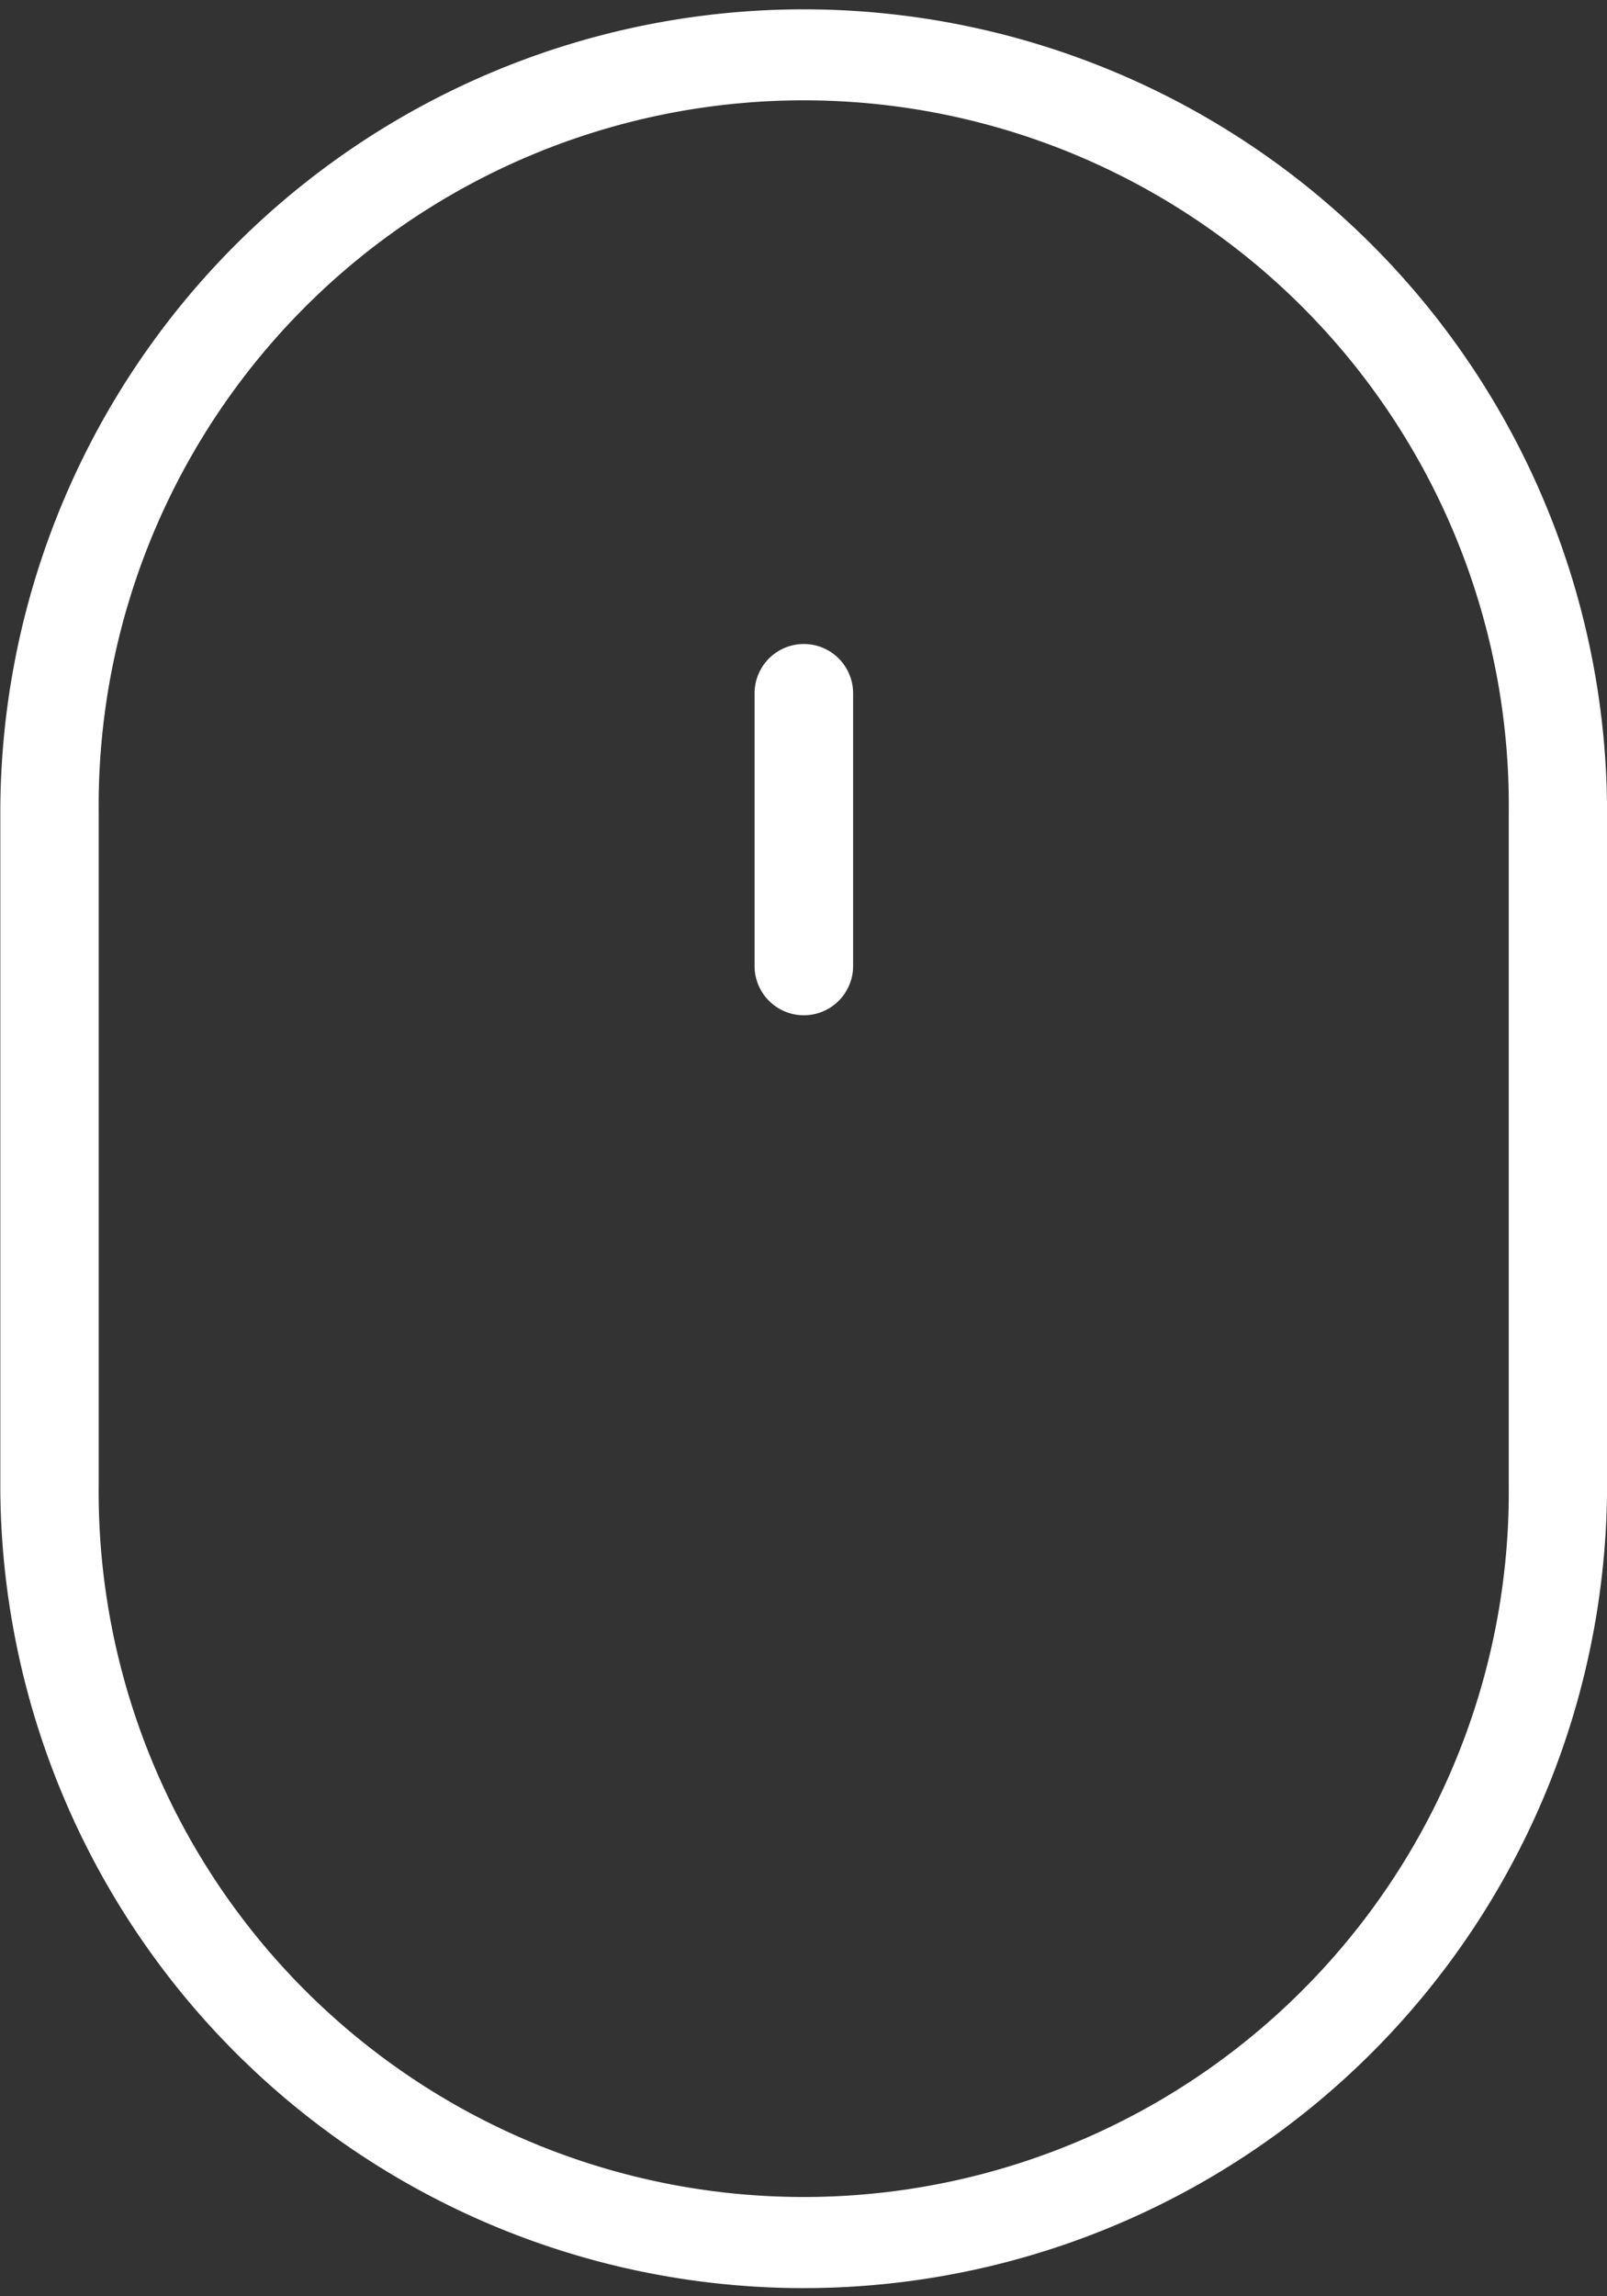
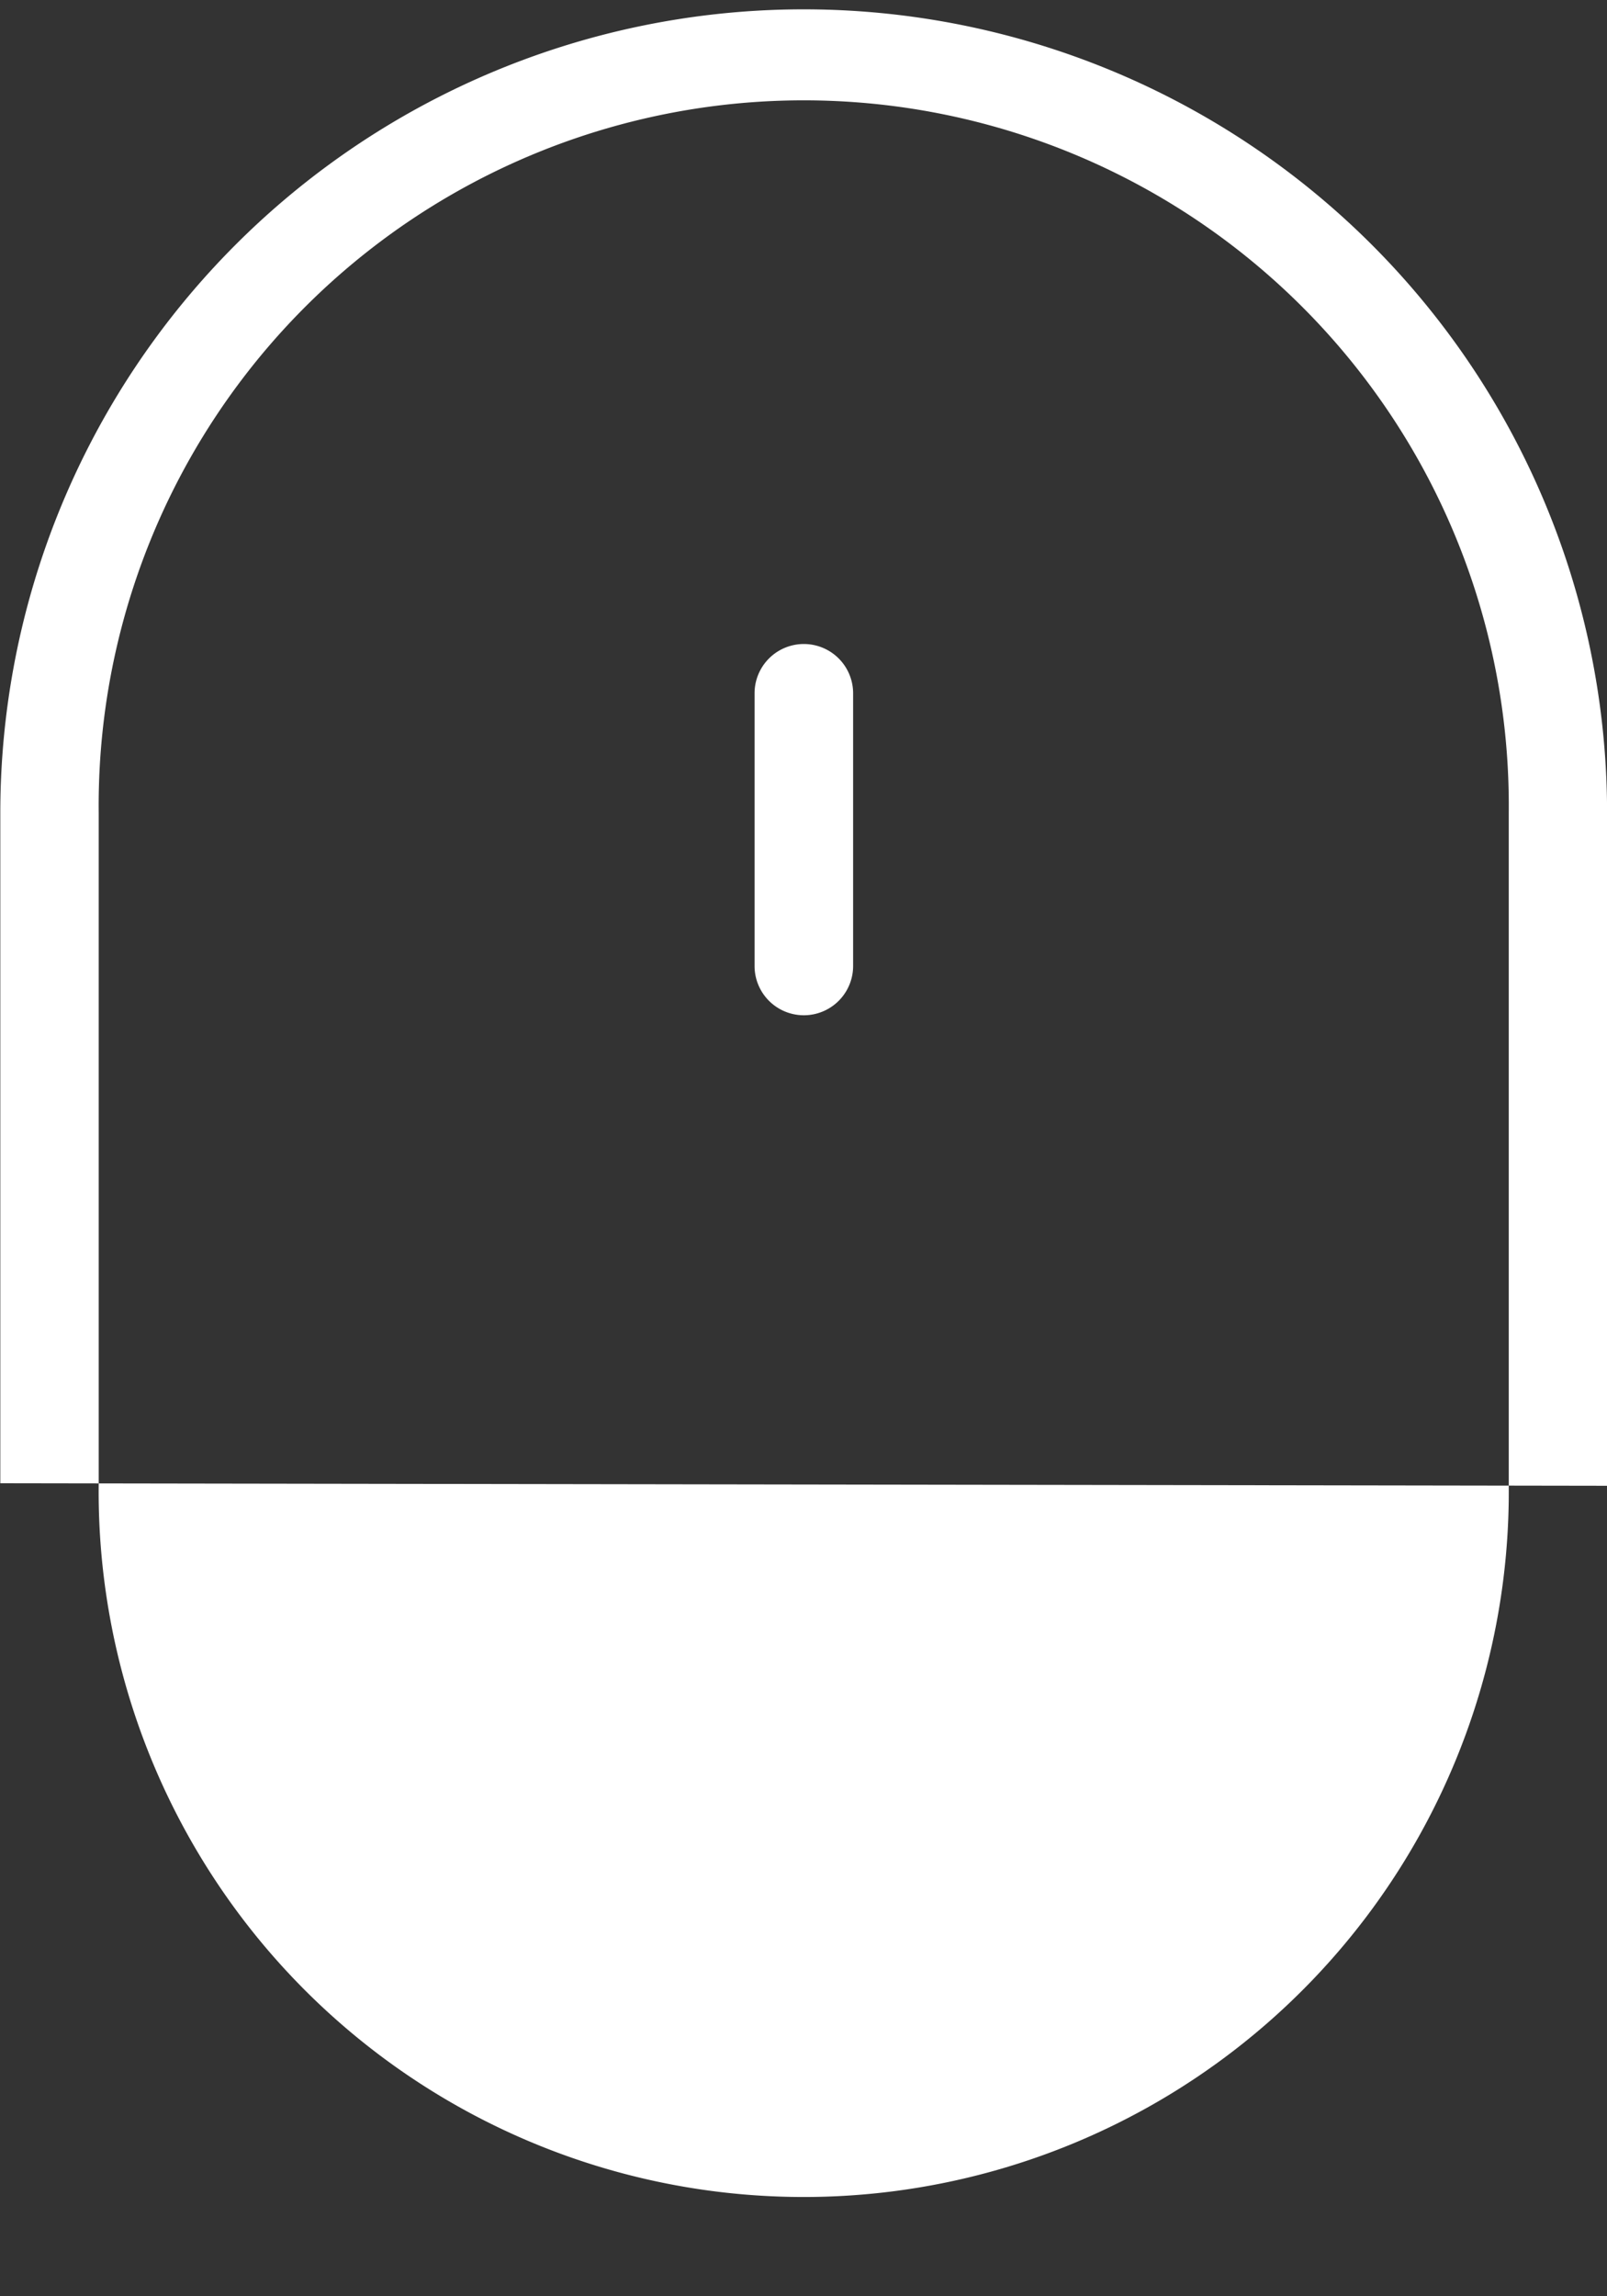
<svg xmlns="http://www.w3.org/2000/svg" width="21.003" height="30.001">
  <rect width="100%" height="100%" fill="#333333" stroke="none" />
-   <path d="M.004 19.381v-8.759a10.5 10.5 0 1121 0v8.792a10.5 10.5 0 11-21-.033zm1.286-8.759v8.759a9.215 9.215 0 1018.429.033v-8.792a9.215 9.215 0 10-18.429 0zm8.572 2V9.059a.644.644 0 011.288 0v3.563a.644.644 0 01-1.288 0z" fill="#fff" />
+   <path d="M.004 19.381v-8.759a10.5 10.5 0 1121 0v8.792zm1.286-8.759v8.759a9.215 9.215 0 1018.429.033v-8.792a9.215 9.215 0 10-18.429 0zm8.572 2V9.059a.644.644 0 011.288 0v3.563a.644.644 0 01-1.288 0z" fill="#fff" />
</svg>